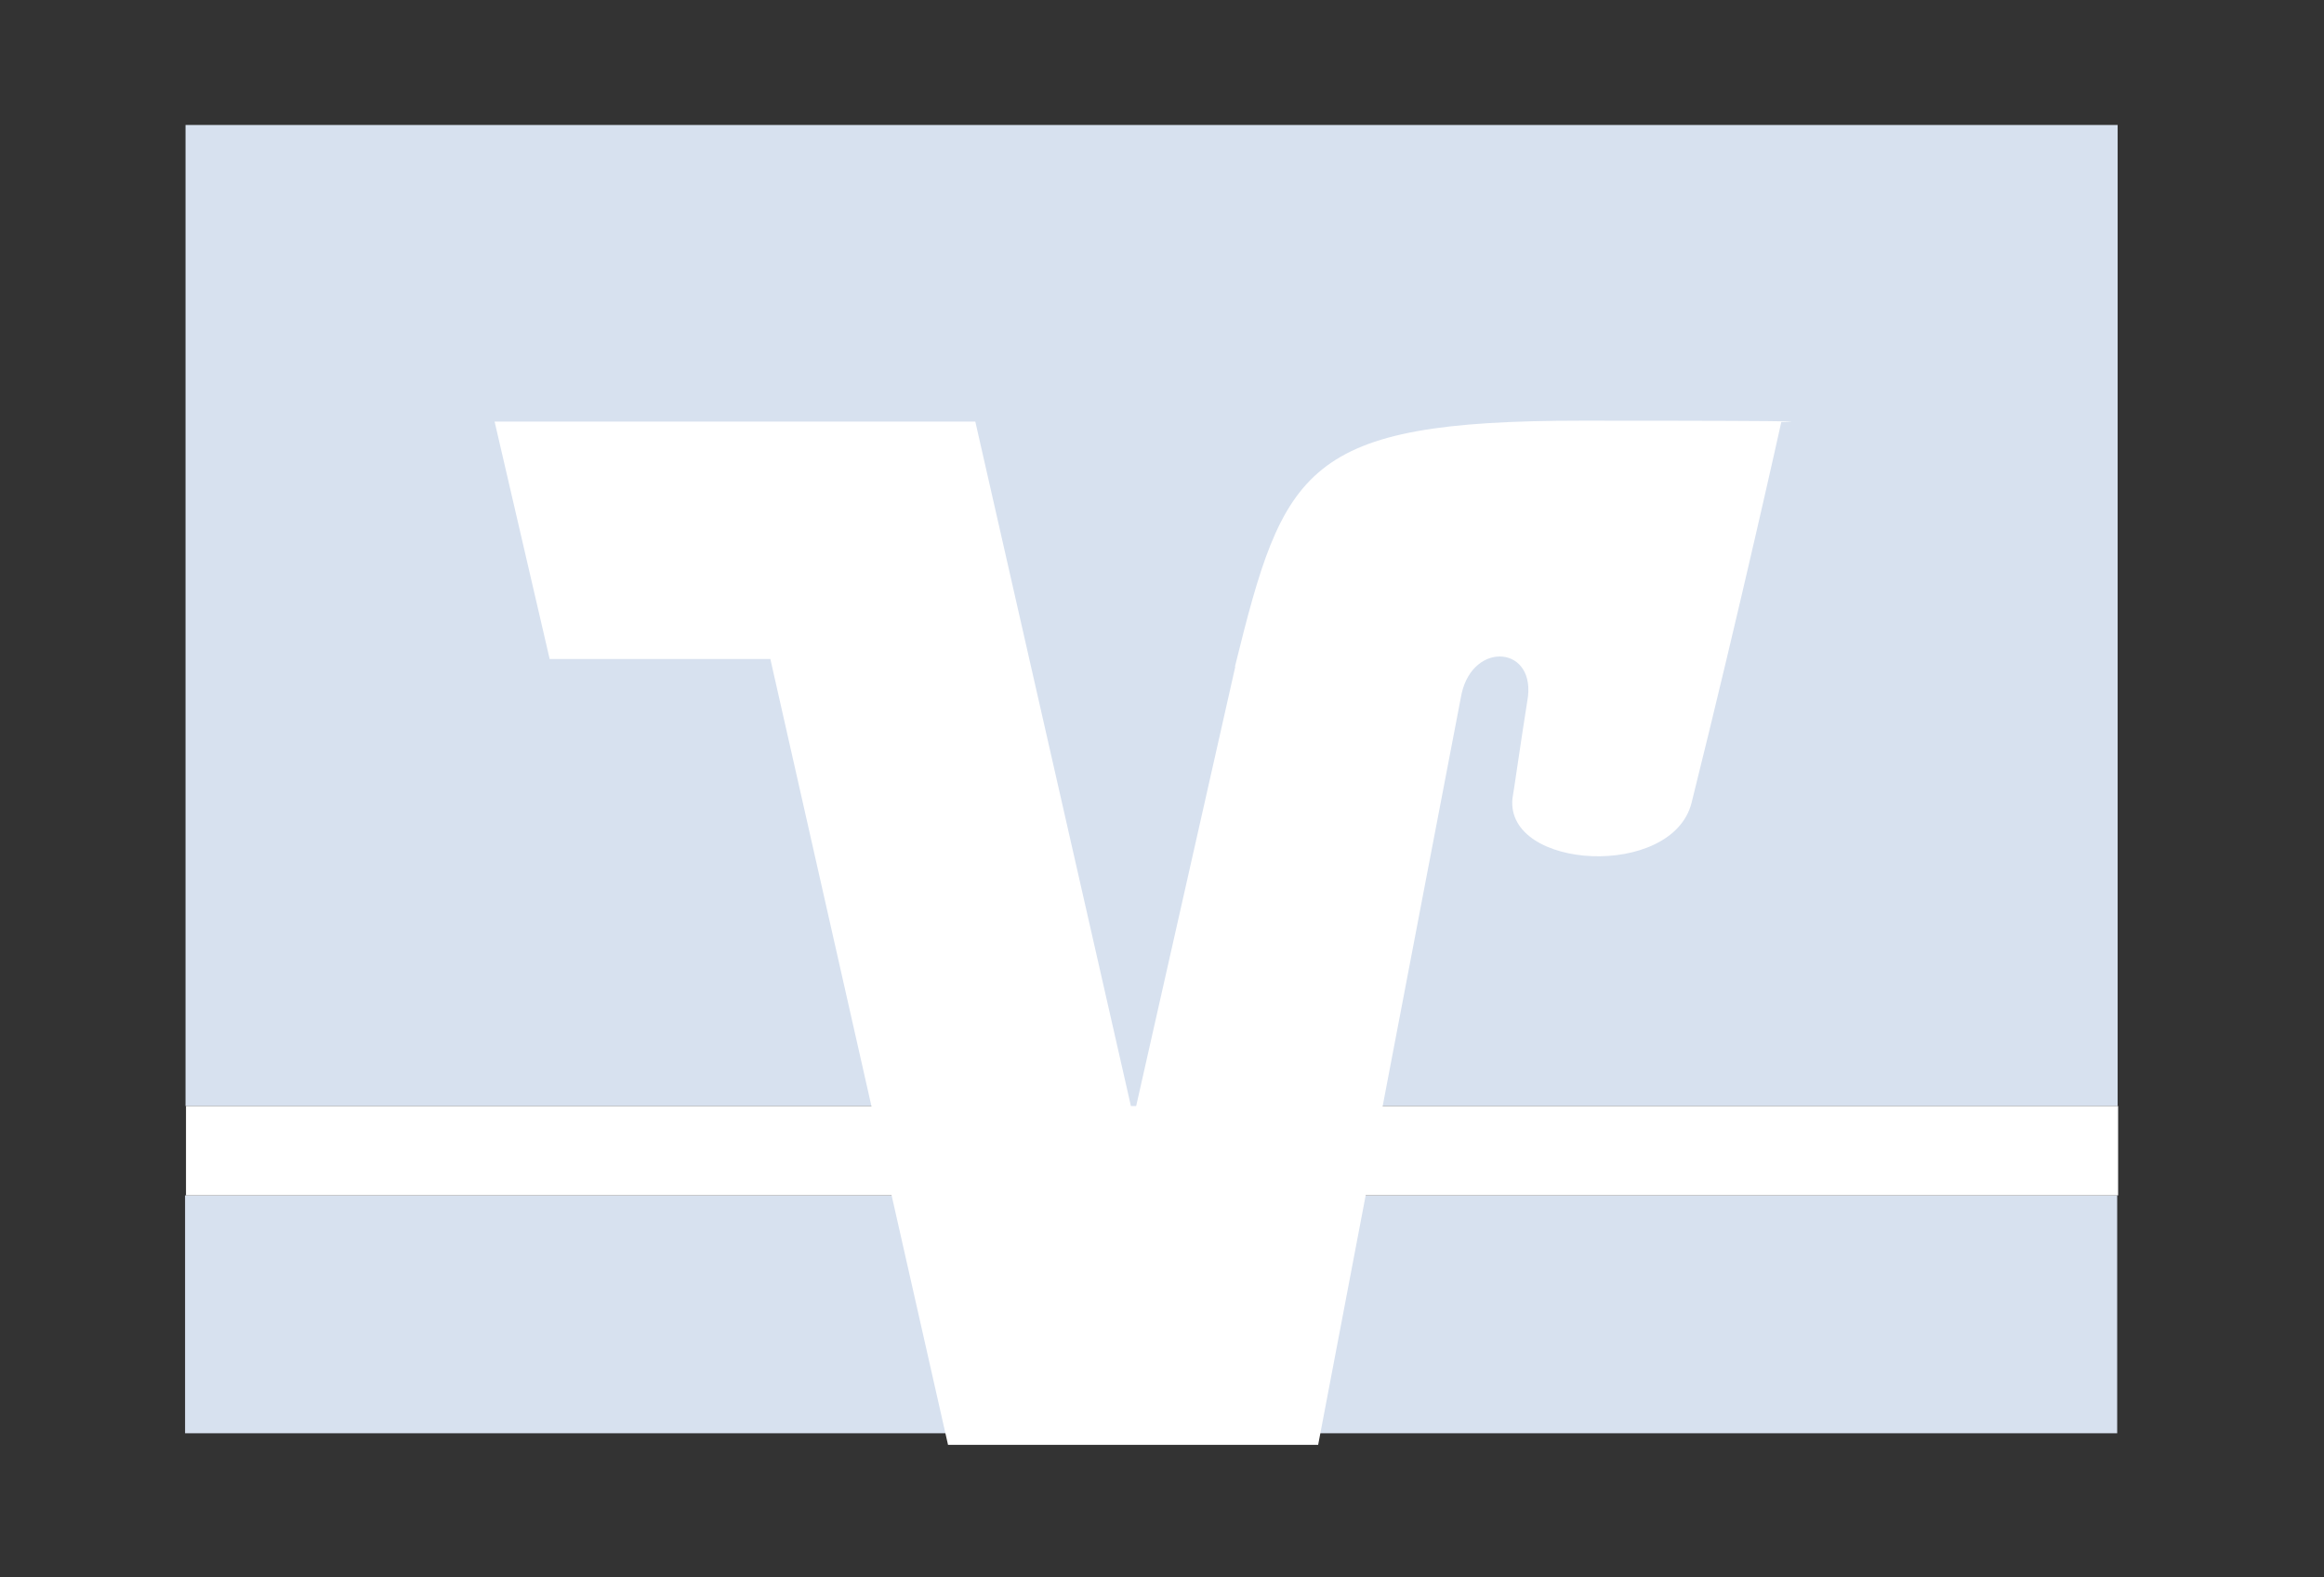
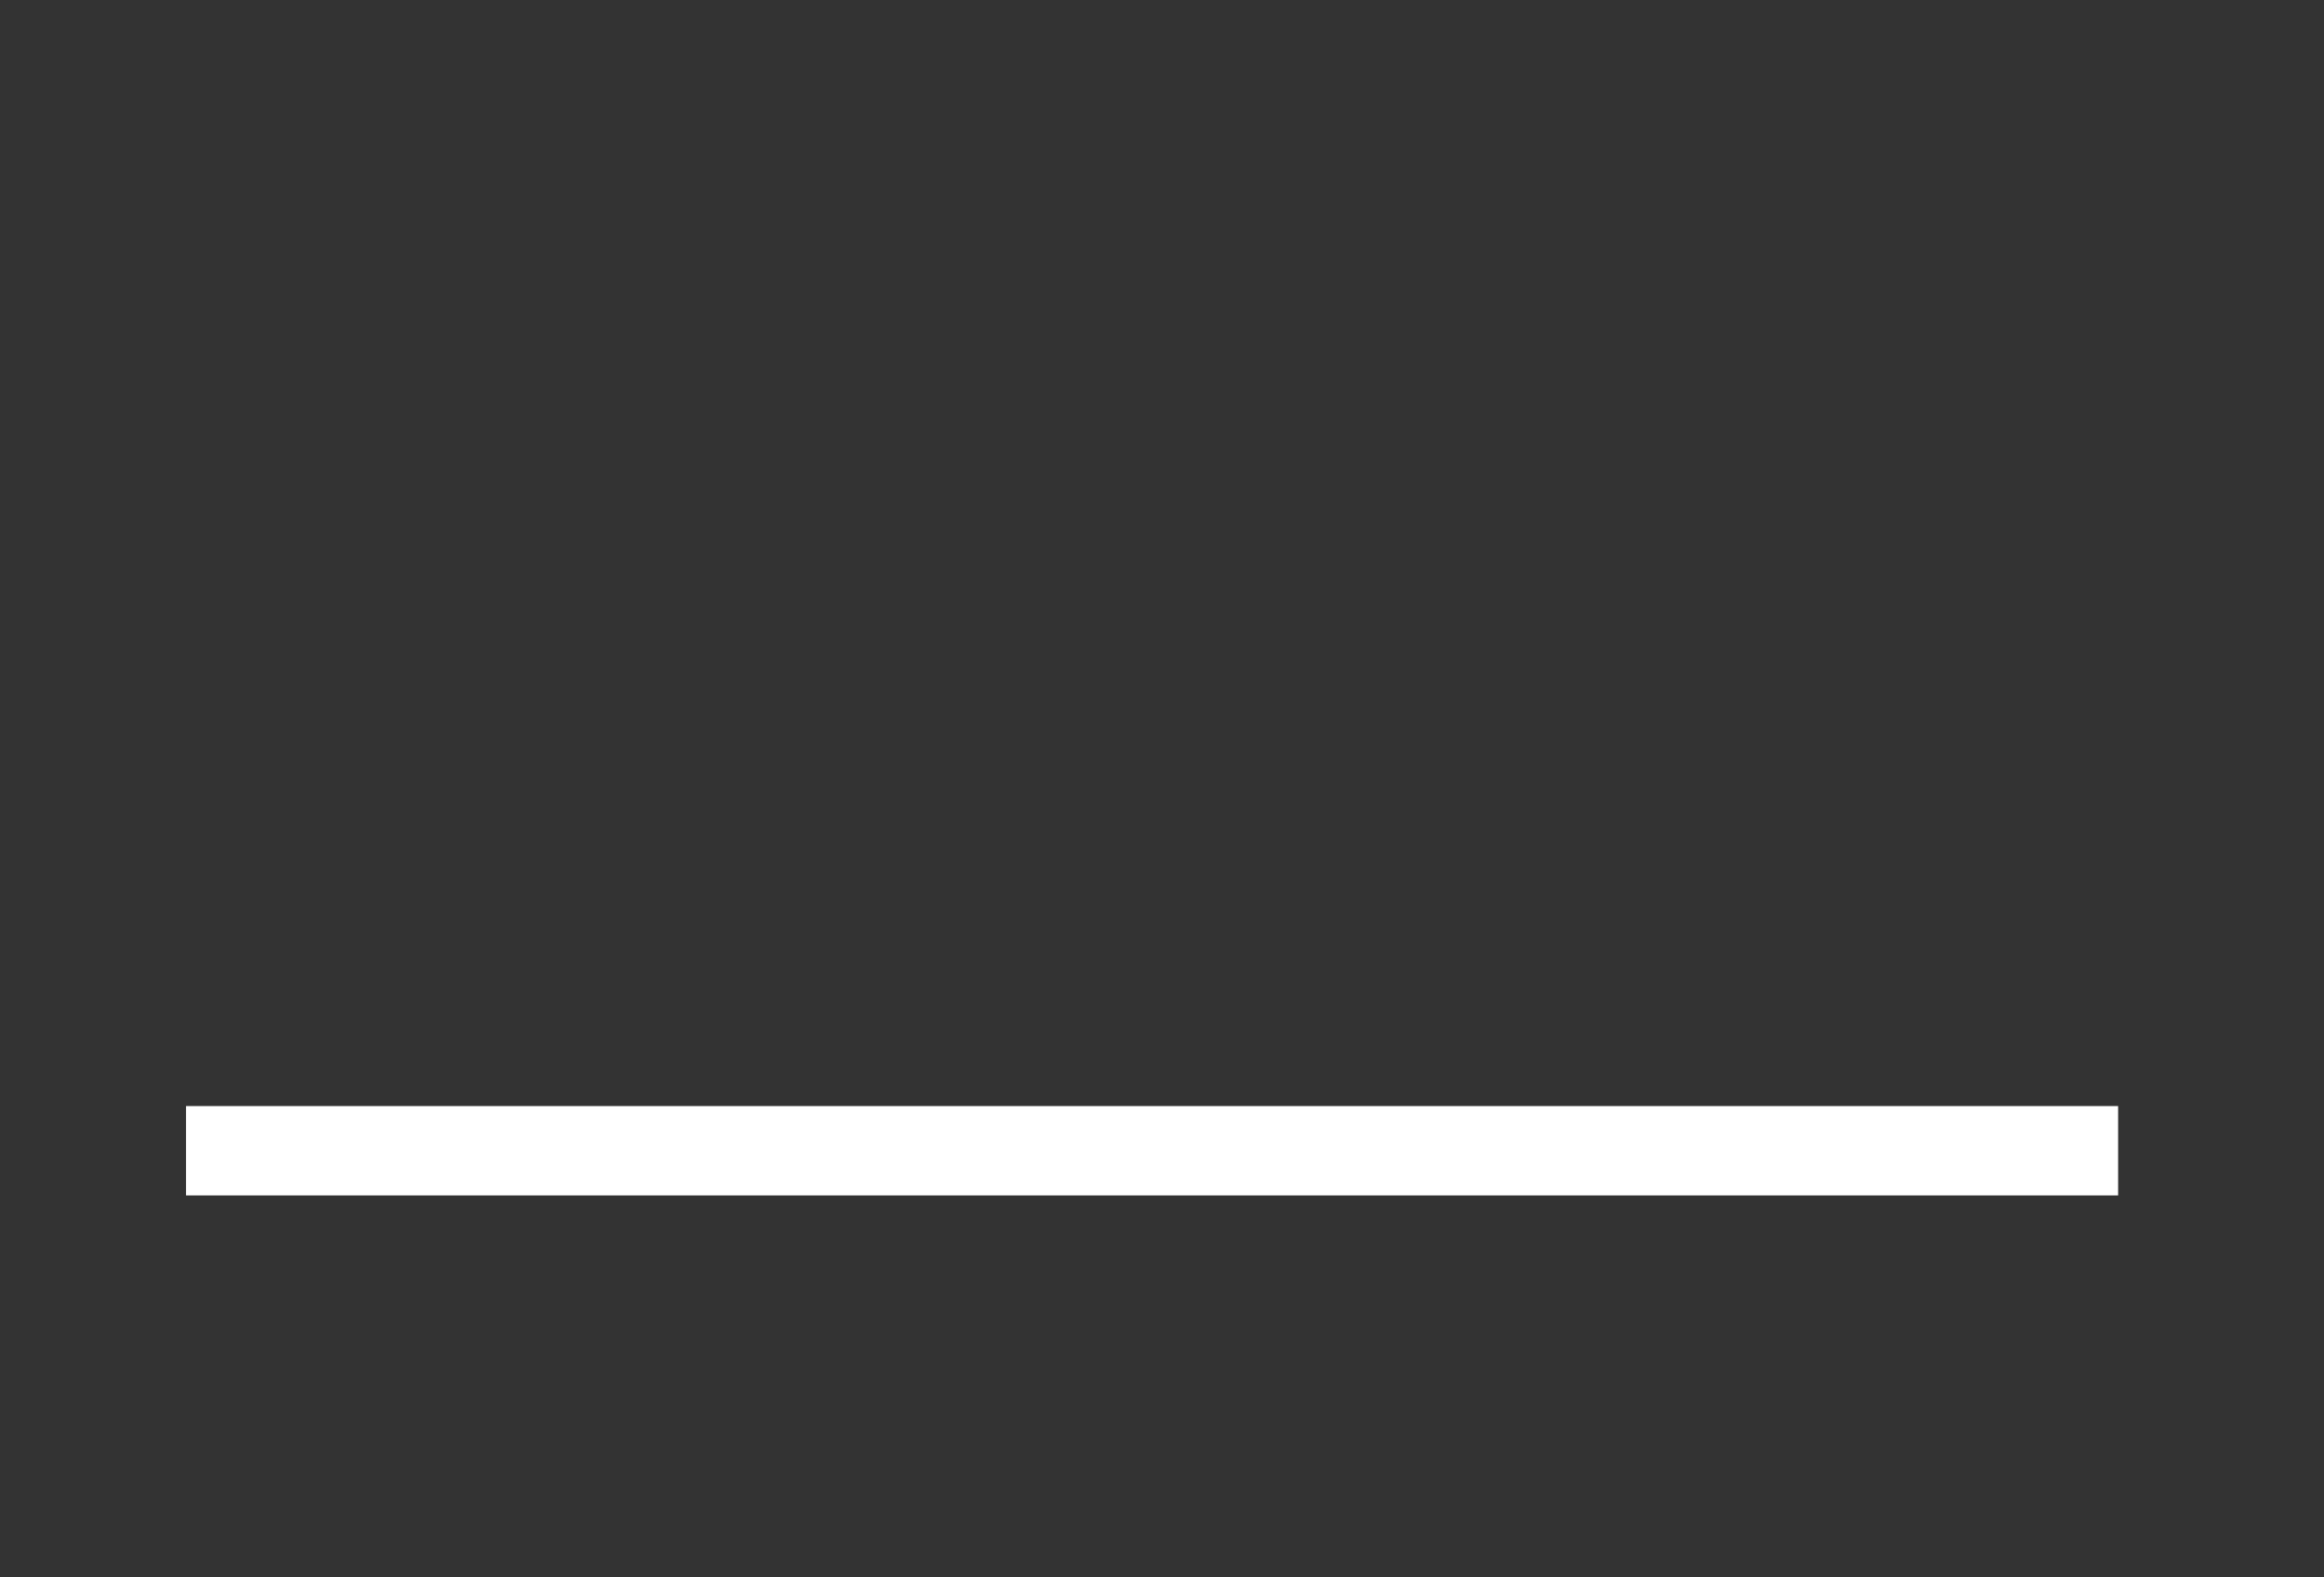
<svg xmlns="http://www.w3.org/2000/svg" version="1.1" viewBox="0 0 502.3 340.8">
  <rect x="0" y="0" width="502.3" height="340.8" fill="#333333" stroke="none" />
  <defs>
    <style> .cls-1 { fill: #fff; } .cls-1, .cls-2 { fill-rule: evenodd; } .cls-2 { fill: #d7e1ef; } </style>
  </defs>
  <g>
    <g id="Ebene_1">
      <g id="Ebene_1-2" data-name="Ebene_1">
        <g id="Ebene_1-2">
          <g>
-             <path class="cls-2" d="M40,258.3h417.6v51.4H40v-51.4h0Z" />
-             <path class="cls-2" d="M457.7,27v212h-202.7l-10.3,14.9-11.3-14.9H40.1V27h417.6Z" />
-             <path class="cls-1" d="M266.9,144.1c10.6-42.9,14.8-53.2,74.9-53.2s43.2.3,43.2.3c0,0-8.7,39.4-19.4,82.3-4.2,16.5-40.3,14.5-38.7-1,.3-1.6,1.9-12.9,3.2-21,2.2-11.9-11.6-13.2-14.2-1.6-10.4,54.1-20.7,108.2-31,162.3h-80l-38.4-169.8h-47.7l-11.9-51.3h103.9l34.2,150.4,22-97.5h0Z" />
            <path class="cls-1" d="M40.2,239h417.6v19.3H40.2v-19.3h0Z" />
          </g>
        </g>
      </g>
    </g>
  </g>
</svg>